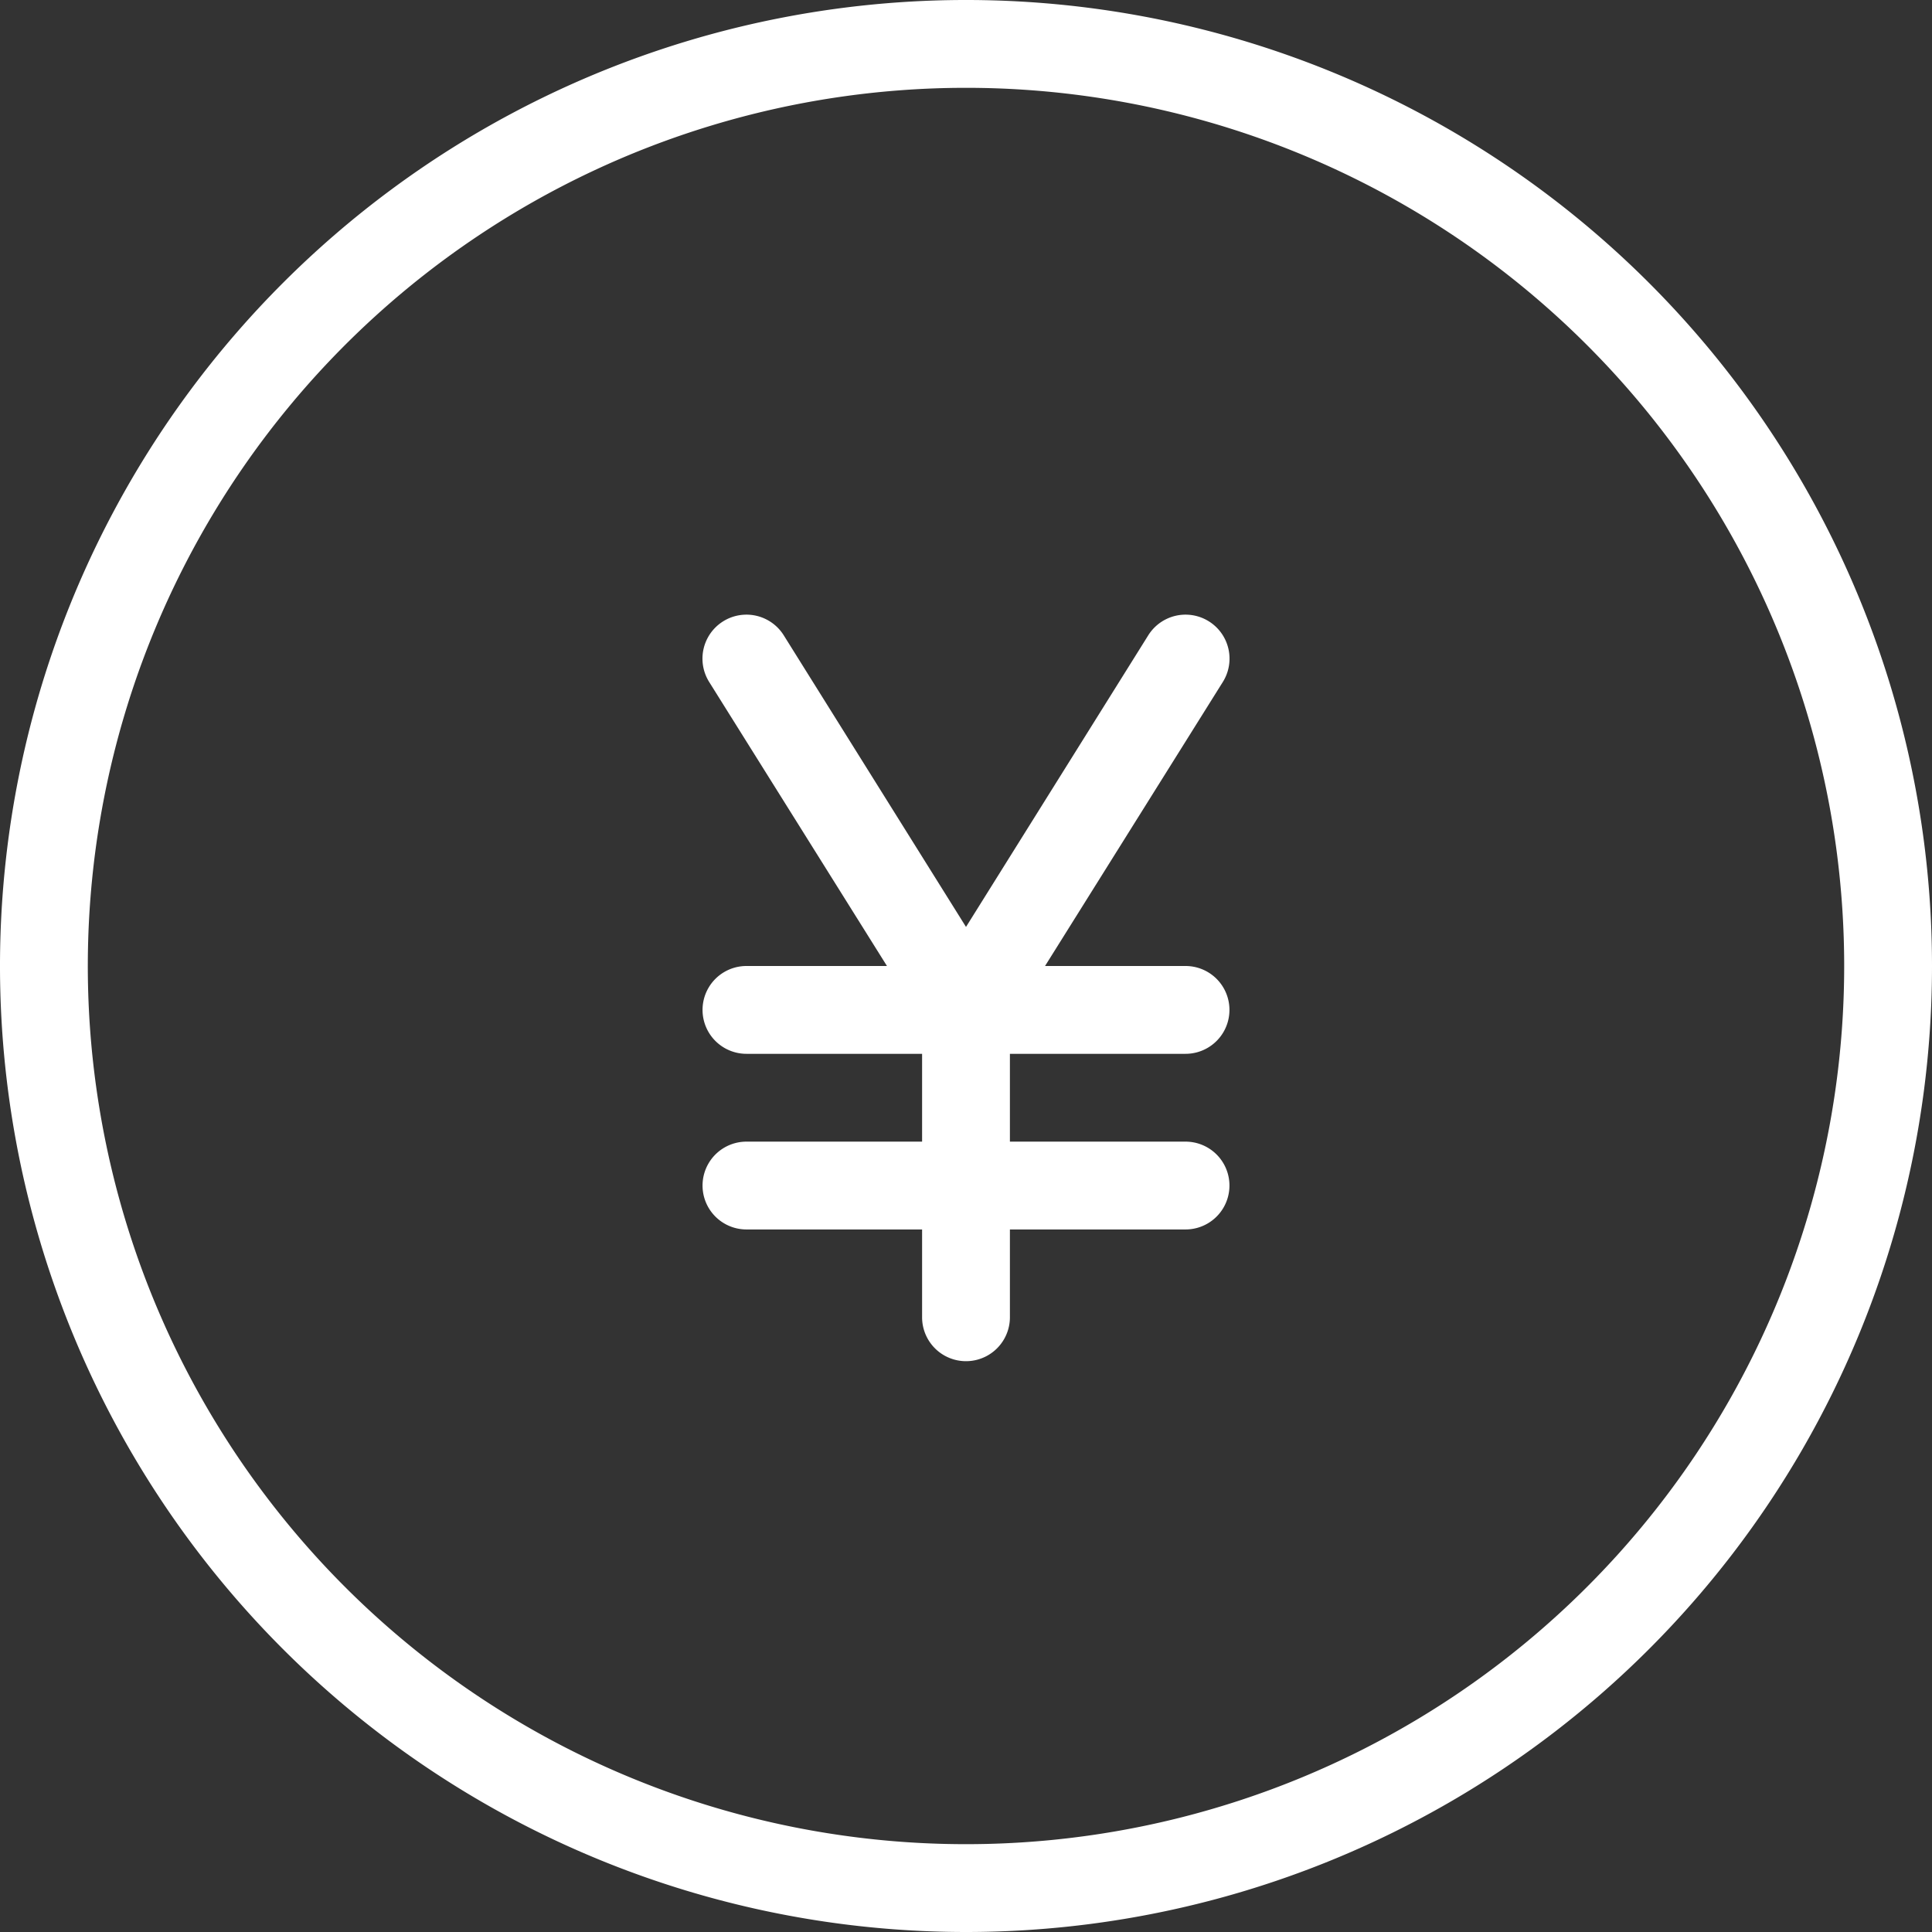
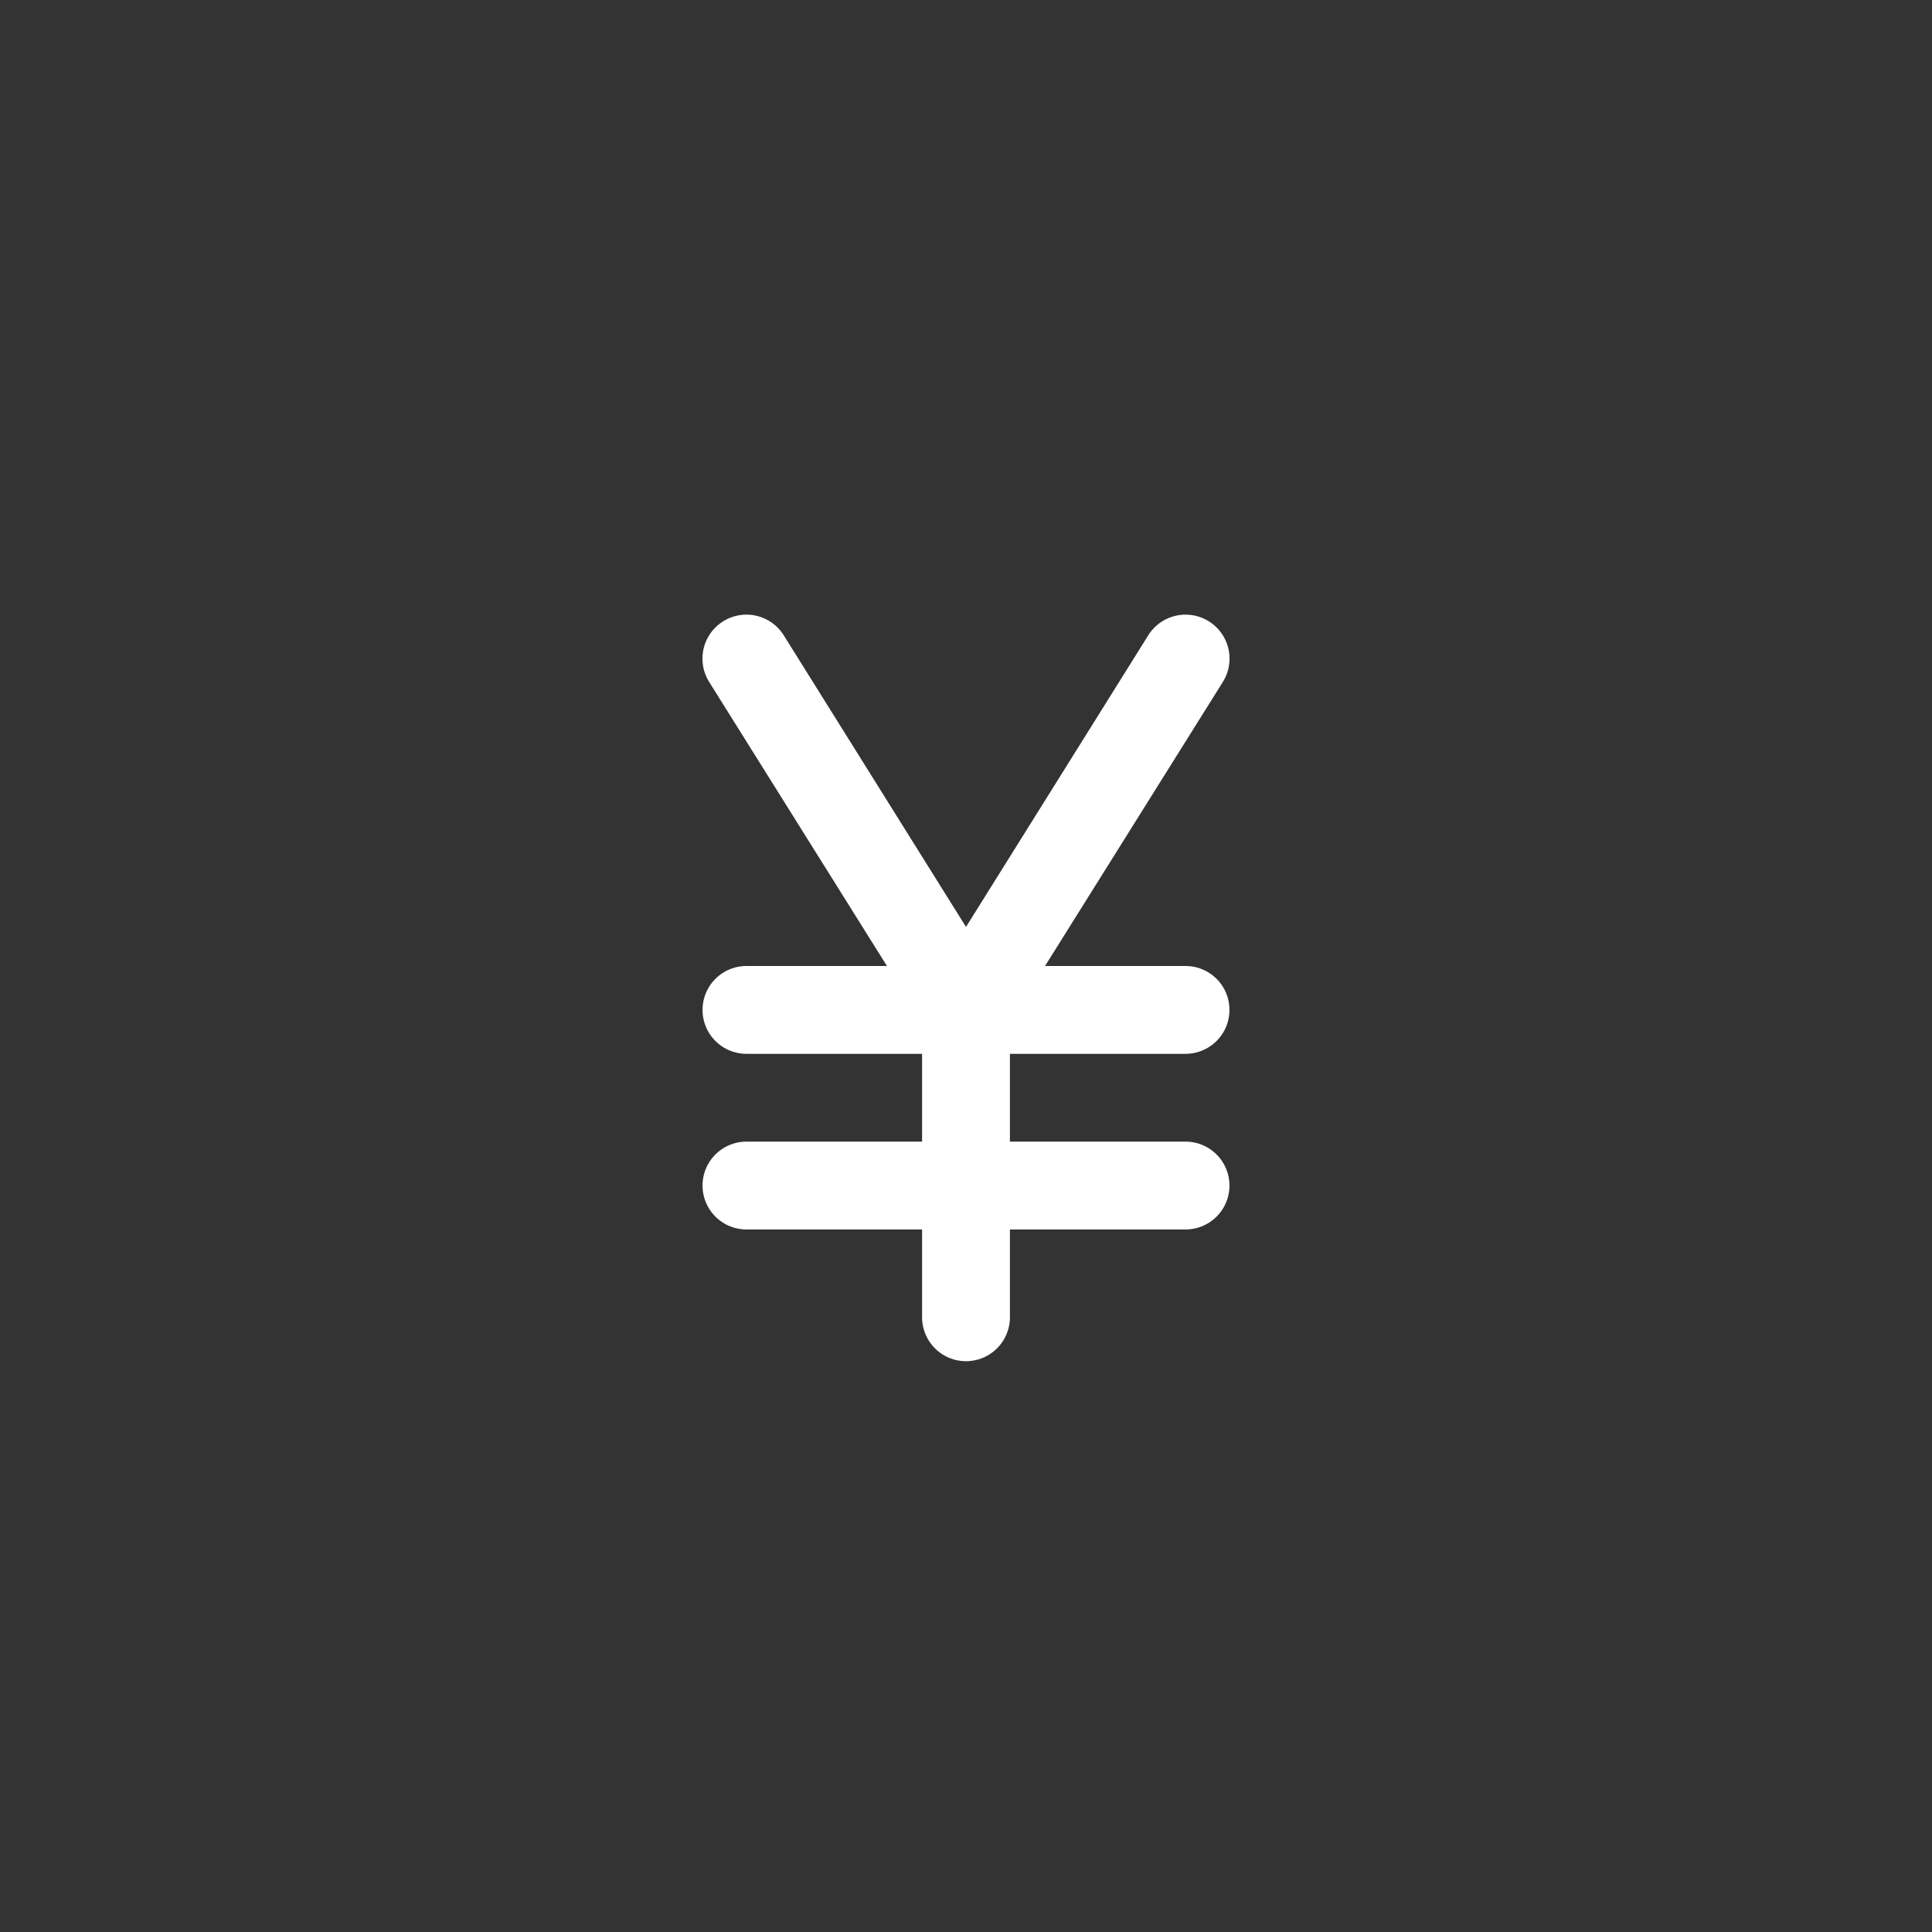
<svg xmlns="http://www.w3.org/2000/svg" fill="#ffffff" height="44" preserveAspectRatio="xMidYMid meet" version="1" viewBox="2.0 2.0 44.0 44.0" width="44" zoomAndPan="magnify">
  <rect x="2.0" y="2.0" width="44.0" height="44.0" fill="#333333" stroke="none" />
  <g id="change1_1">
    <path d="M29,28H25V26h4a1,1,0,0,0,0-2H25.8l4.05-6.47a1,1,0,1,0-1.7-1.06L24,23.11l-4.15-6.64a1,1,0,0,0-1.7,1.06L22.2,24H19a1,1,0,0,0,0,2h4v2H19a1,1,0,0,0,0,2h4v2a1,1,0,0,0,2,0V30h4a1,1,0,0,0,0-2Z" />
  </g>
  <g id="change1_2">
-     <path d="M24,46A22,22,0,1,1,46,24,22,22,0,0,1,24,46ZM24,4A20,20,0,1,0,44,24,20,20,0,0,0,24,4Z" />
-   </g>
+     </g>
</svg>